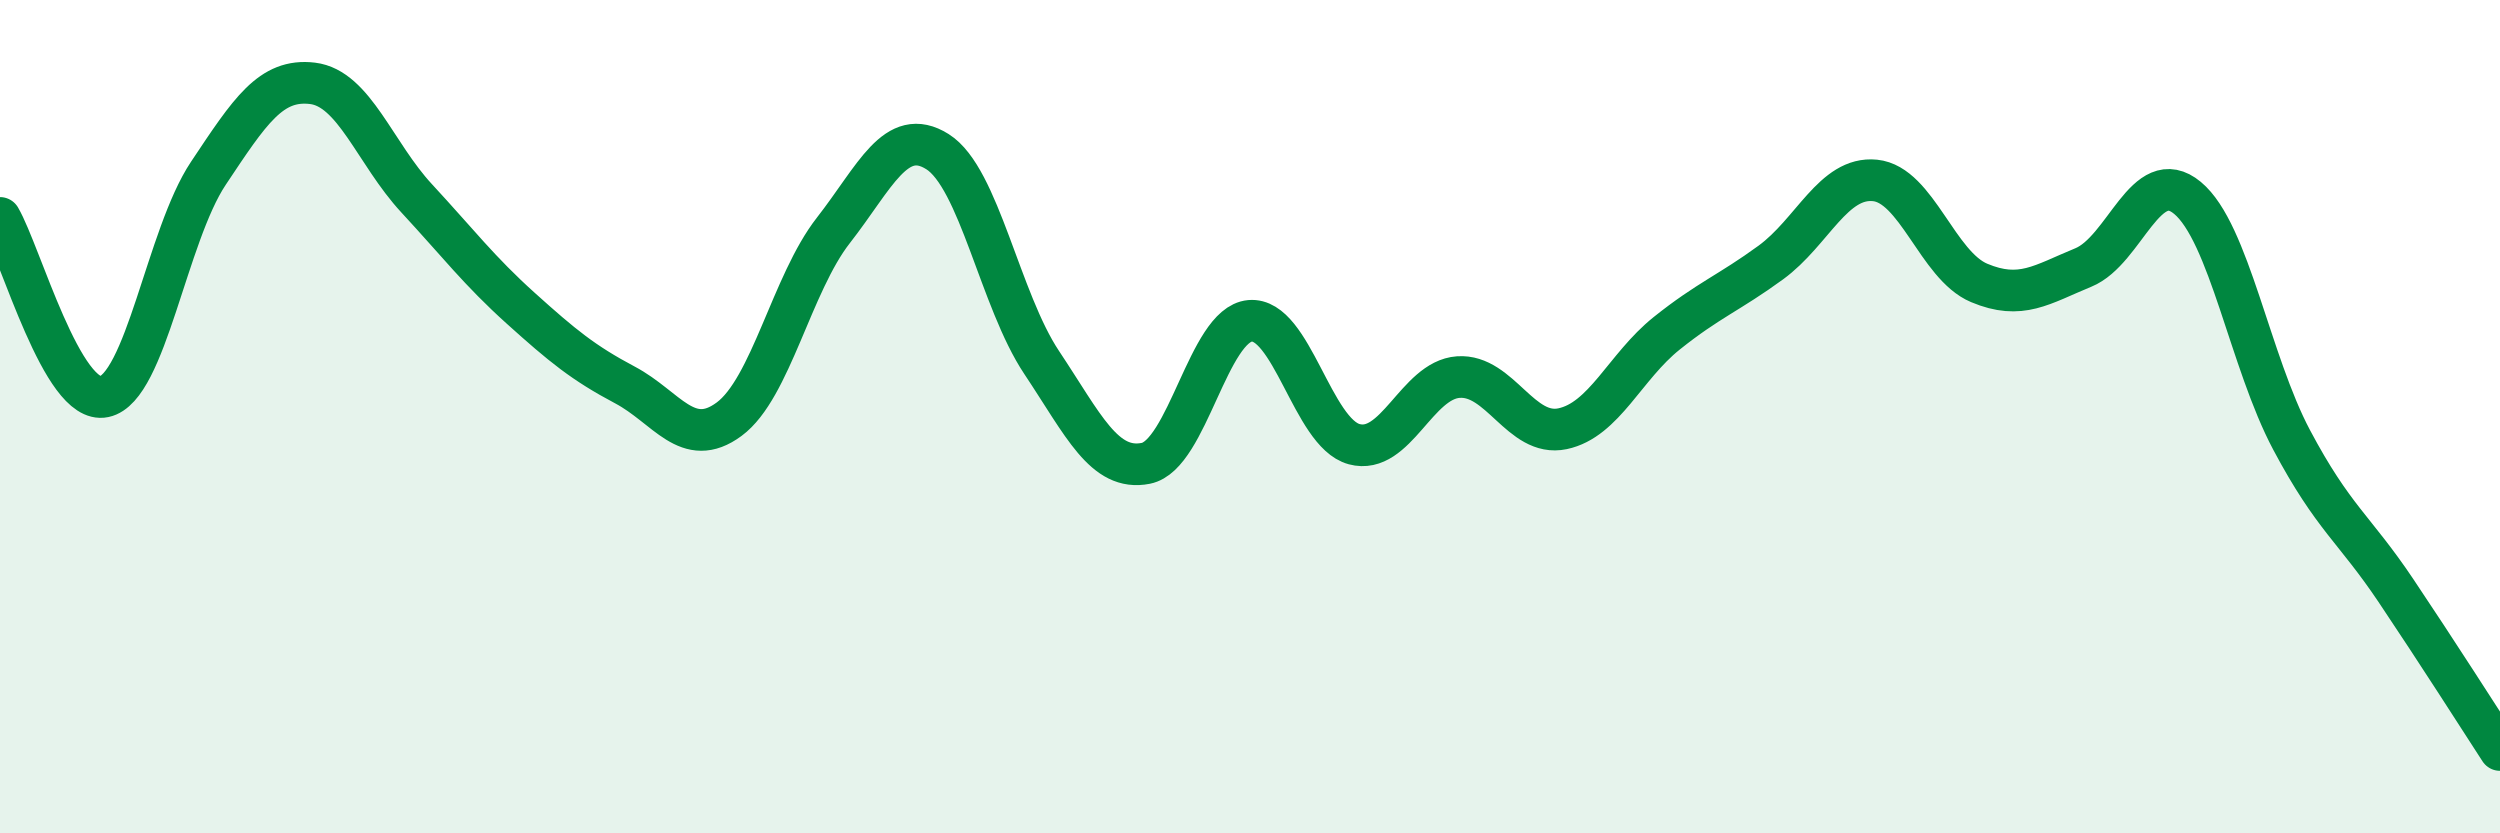
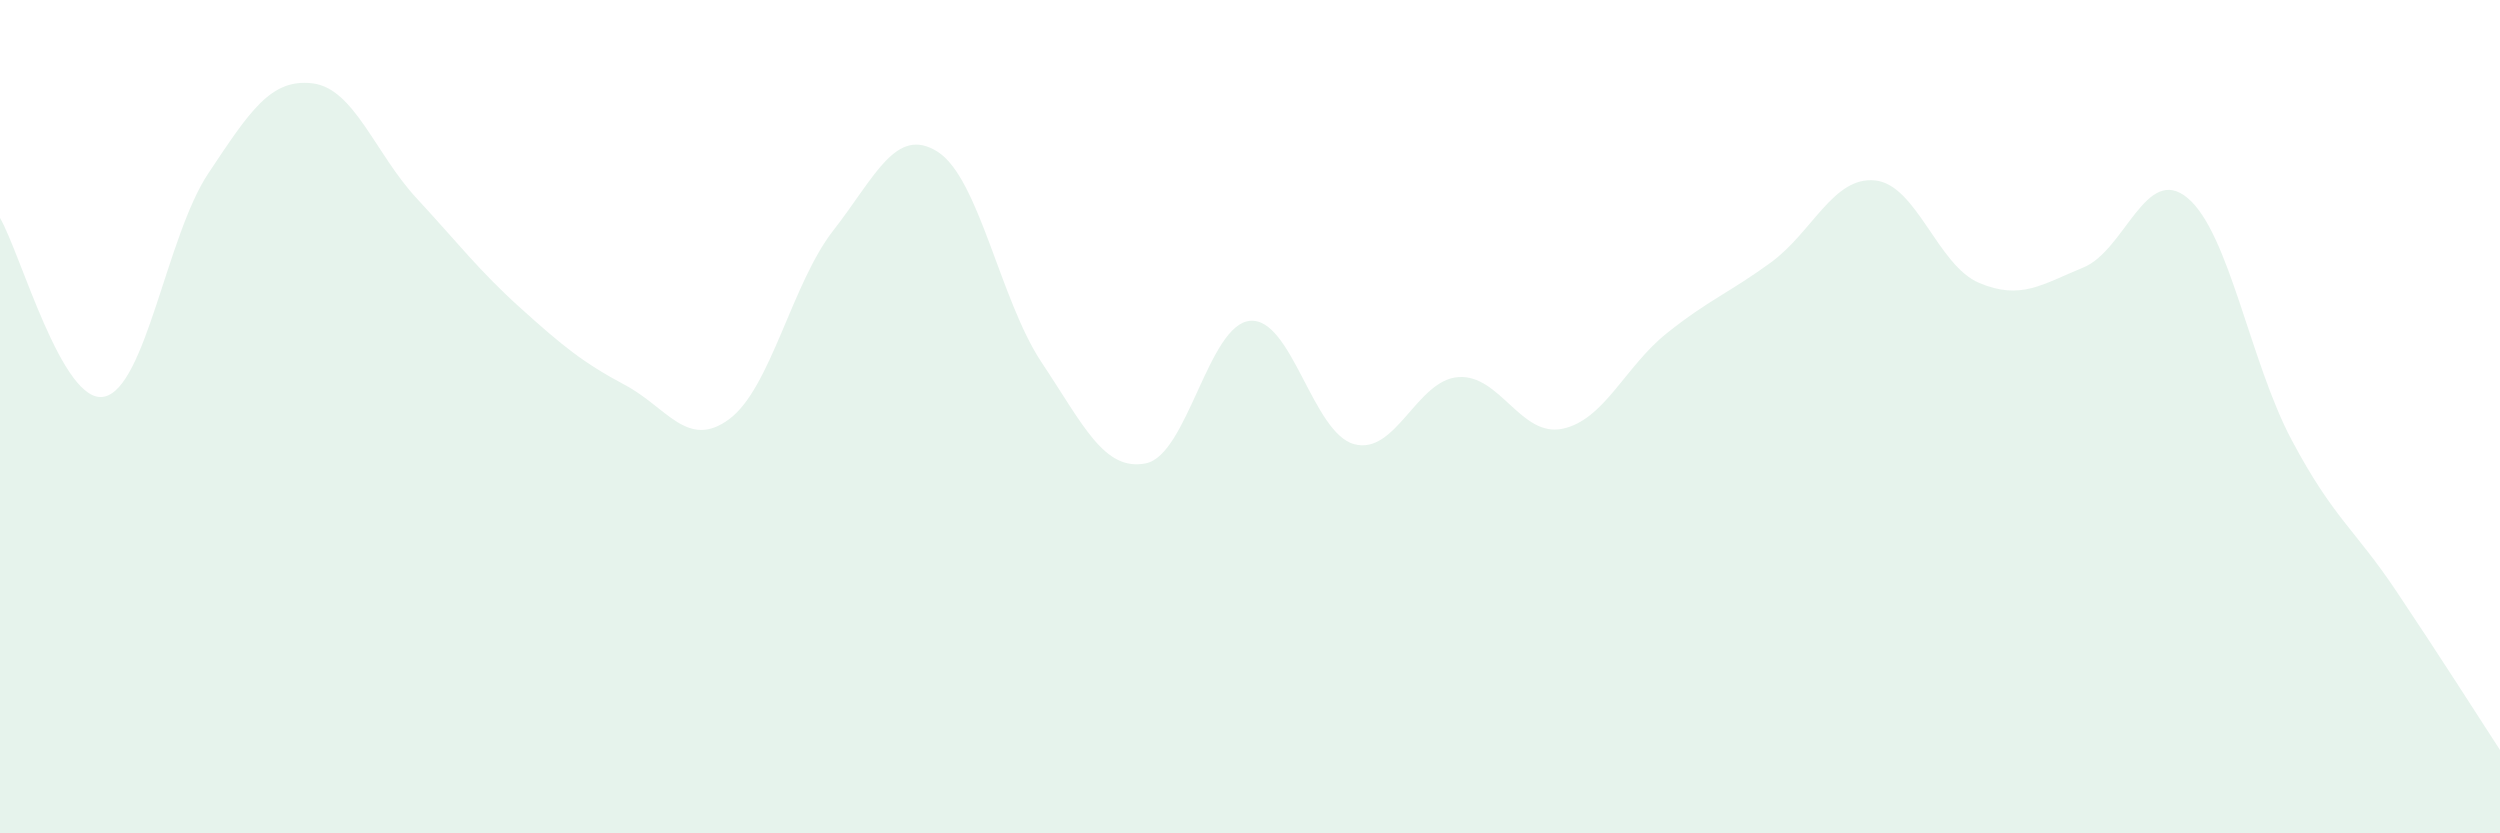
<svg xmlns="http://www.w3.org/2000/svg" width="60" height="20" viewBox="0 0 60 20">
  <path d="M 0,5.23 C 0.5,6.09 1.5,9.73 2.5,9.52 C 3.5,9.31 4,5.66 5,4.16 C 6,2.66 6.5,1.88 7.5,2 C 8.5,2.12 9,3.68 10,4.76 C 11,5.84 11.5,6.5 12.5,7.4 C 13.5,8.3 14,8.71 15,9.24 C 16,9.77 16.5,10.8 17.5,10.06 C 18.5,9.32 19,6.81 20,5.53 C 21,4.25 21.5,3.01 22.5,3.64 C 23.5,4.27 24,7.2 25,8.7 C 26,10.2 26.5,11.32 27.5,11.12 C 28.5,10.92 29,7.79 30,7.7 C 31,7.61 31.5,10.39 32.5,10.66 C 33.5,10.93 34,9.12 35,9.05 C 36,8.98 36.5,10.5 37.5,10.29 C 38.5,10.08 39,8.8 40,8 C 41,7.2 41.5,7.03 42.5,6.3 C 43.5,5.57 44,4.23 45,4.33 C 46,4.43 46.5,6.37 47.5,6.79 C 48.5,7.21 49,6.83 50,6.42 C 51,6.01 51.5,3.92 52.5,4.75 C 53.5,5.58 54,8.68 55,10.56 C 56,12.44 56.5,12.68 57.5,14.17 C 58.5,15.66 59.5,17.23 60,18L60 20L0 20Z" fill="#008740" opacity="0.1" stroke-linecap="round" stroke-linejoin="round" />
-   <path d="M 0,5.23 C 0.5,6.09 1.5,9.73 2.5,9.52 C 3.5,9.31 4,5.66 5,4.16 C 6,2.66 6.5,1.88 7.5,2 C 8.5,2.12 9,3.68 10,4.76 C 11,5.84 11.5,6.5 12.5,7.4 C 13.5,8.3 14,8.71 15,9.24 C 16,9.77 16.5,10.8 17.5,10.06 C 18.5,9.32 19,6.81 20,5.53 C 21,4.25 21.5,3.01 22.5,3.64 C 23.5,4.27 24,7.2 25,8.7 C 26,10.2 26.5,11.32 27.5,11.12 C 28.5,10.92 29,7.79 30,7.7 C 31,7.61 31.5,10.39 32.5,10.66 C 33.5,10.93 34,9.12 35,9.05 C 36,8.98 36.5,10.5 37.5,10.29 C 38.5,10.08 39,8.8 40,8 C 41,7.2 41.5,7.03 42.5,6.3 C 43.5,5.57 44,4.23 45,4.33 C 46,4.43 46.5,6.37 47.5,6.79 C 48.5,7.21 49,6.83 50,6.42 C 51,6.01 51.5,3.92 52.5,4.75 C 53.5,5.58 54,8.68 55,10.56 C 56,12.44 56.5,12.68 57.5,14.17 C 58.5,15.66 59.5,17.23 60,18" stroke="#008740" stroke-width="1" fill="none" stroke-linecap="round" stroke-linejoin="round" />
</svg>